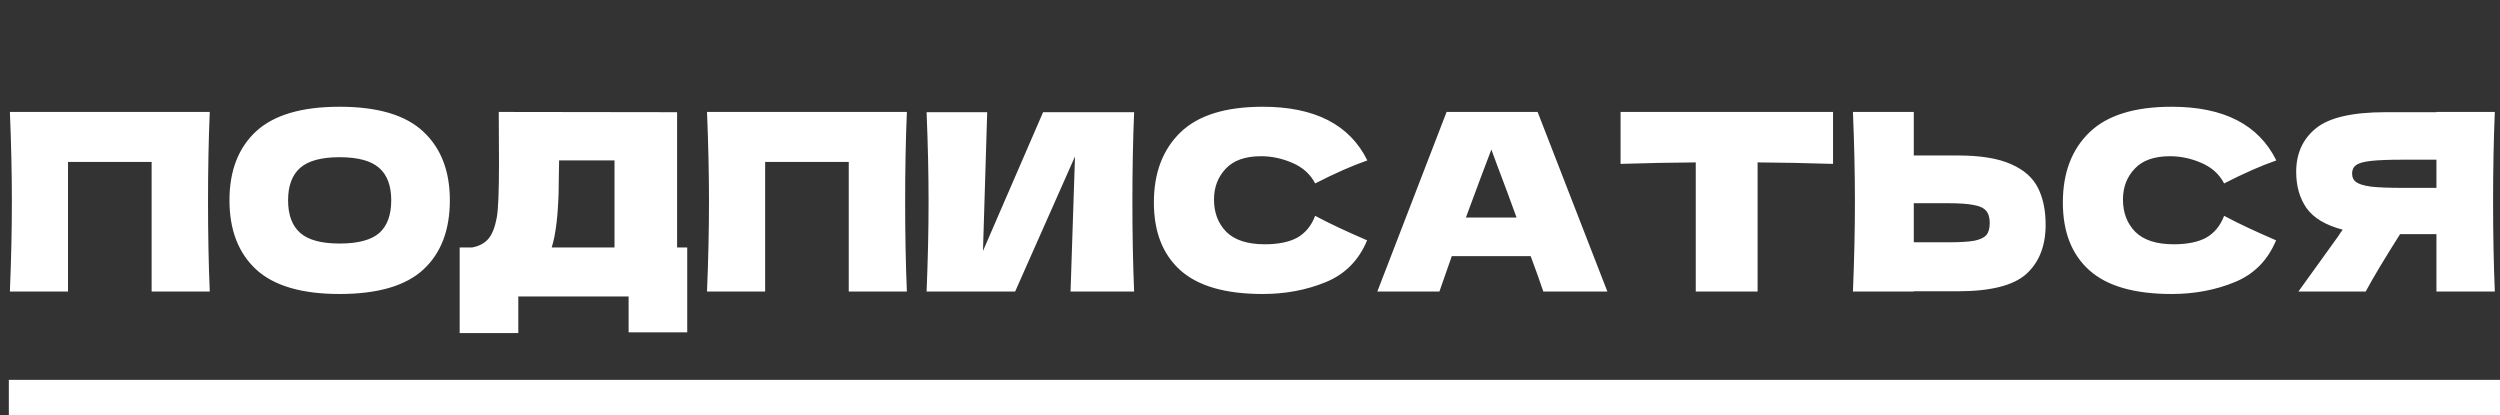
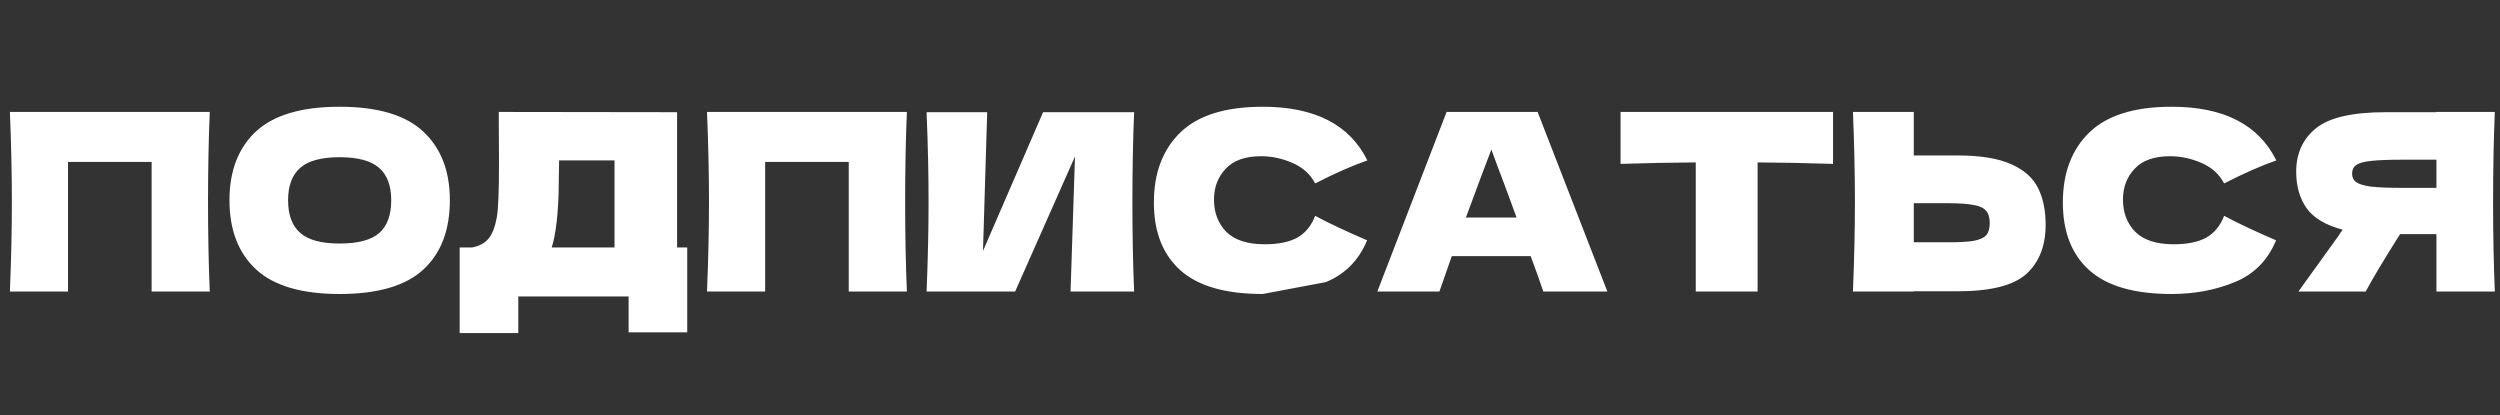
<svg xmlns="http://www.w3.org/2000/svg" width="283" height="47" viewBox="0 0 283 47" fill="none">
  <rect x="0" y="0" width="283" height="47" fill="#333333" stroke="none" />
-   <rect x="1" y="43" width="282" height="4" fill="white" />
-   <path d="M23.744 12.672C23.613 15.827 23.548 19.215 23.548 22.836C23.548 26.457 23.613 29.845 23.744 33H17.164V18.328H7.7V33H1.12C1.269 29.379 1.344 25.991 1.344 22.836C1.344 19.681 1.269 16.293 1.12 12.672H23.744ZM38.435 33.28C34.161 33.28 31.015 32.356 29 30.508C26.983 28.641 25.976 26.028 25.976 22.668C25.976 19.345 26.974 16.751 28.971 14.884C30.988 13.017 34.142 12.084 38.435 12.084C42.748 12.084 45.902 13.017 47.9 14.884C49.916 16.751 50.923 19.345 50.923 22.668C50.923 26.047 49.925 28.66 47.928 30.508C45.93 32.356 42.766 33.28 38.435 33.28ZM38.435 27.568C40.508 27.568 42.001 27.176 42.916 26.392C43.83 25.589 44.288 24.348 44.288 22.668C44.288 21.025 43.83 19.803 42.916 19C42.001 18.197 40.508 17.796 38.435 17.796C36.382 17.796 34.898 18.197 33.983 19C33.069 19.803 32.611 21.025 32.611 22.668C32.611 24.329 33.069 25.561 33.983 26.364C34.898 27.167 36.382 27.568 38.435 27.568ZM76.647 28.016H77.795V37.62H71.159V33.56H58.671V37.704H52.035V28.016H53.435C54.238 27.867 54.854 27.54 55.283 27.036C55.712 26.532 56.03 25.729 56.235 24.628C56.403 23.713 56.487 21.632 56.487 18.384L56.459 12.672L76.647 12.7V28.016ZM62.759 26.812C62.647 27.335 62.544 27.736 62.451 28.016H69.563V18.16H63.291L63.263 19.784C63.263 21.203 63.226 22.453 63.151 23.536C63.095 24.6 62.965 25.692 62.759 26.812ZM102.658 12.672C102.527 15.827 102.462 19.215 102.462 22.836C102.462 26.457 102.527 29.845 102.658 33H96.078V18.328H86.614V33H80.034C80.183 29.379 80.258 25.991 80.258 22.836C80.258 19.681 80.183 16.293 80.034 12.672H102.658ZM111.75 12.7L111.274 28.408L118.078 12.7H128.382C128.251 15.855 128.186 19.233 128.186 22.836C128.186 26.457 128.251 29.845 128.382 33H121.186L121.69 17.712L114.914 33H104.89C105.039 29.379 105.114 25.991 105.114 22.836C105.114 19.7 105.039 16.321 104.89 12.7H111.75ZM142.94 33.28C138.721 33.28 135.613 32.384 133.616 30.592C131.619 28.8 130.62 26.243 130.62 22.92C130.62 19.579 131.619 16.937 133.616 14.996C135.613 13.055 138.721 12.084 142.94 12.084C148.839 12.084 152.787 14.109 154.784 18.16C153.104 18.739 151.135 19.607 148.876 20.764C148.335 19.719 147.476 18.944 146.3 18.44C145.143 17.936 143.957 17.684 142.744 17.684C140.952 17.684 139.617 18.16 138.74 19.112C137.863 20.045 137.424 21.203 137.424 22.584C137.424 24.077 137.891 25.3 138.824 26.252C139.776 27.185 141.223 27.652 143.164 27.652C144.713 27.652 145.945 27.4 146.86 26.896C147.775 26.373 148.447 25.552 148.876 24.432C150.407 25.253 152.367 26.177 154.756 27.204C153.823 29.463 152.264 31.04 150.08 31.936C147.896 32.832 145.516 33.28 142.94 33.28ZM174.702 33C174.347 31.936 173.871 30.601 173.274 28.996H164.342L162.942 33H155.914L163.754 12.672H174.058L181.954 33H174.702ZM171.678 24.628C170.969 22.668 170.241 20.708 169.494 18.748L168.822 16.928C168.169 18.627 167.207 21.193 165.938 24.628H171.678ZM207.5 18.552C204.569 18.459 201.723 18.403 198.96 18.384V33H191.96V18.384C189.179 18.403 186.341 18.459 183.448 18.552V12.672H207.5V18.552ZM221.625 17.6C224.182 17.6 226.189 17.927 227.645 18.58C229.101 19.215 230.118 20.111 230.697 21.268C231.275 22.407 231.565 23.797 231.565 25.44C231.565 27.829 230.837 29.687 229.381 31.012C227.925 32.319 225.339 32.972 221.625 32.972H216.641V33H209.753C209.902 29.379 209.977 25.991 209.977 22.836C209.977 19.681 209.902 16.293 209.753 12.672H216.641V17.6H221.625ZM220.505 27.428C221.811 27.428 222.791 27.372 223.445 27.26C224.117 27.129 224.583 26.915 224.845 26.616C225.106 26.317 225.237 25.86 225.237 25.244C225.237 24.628 225.097 24.161 224.817 23.844C224.537 23.527 224.061 23.312 223.389 23.2C222.735 23.069 221.774 23.004 220.505 23.004H216.641V27.428H220.505ZM245.835 33.28C241.616 33.28 238.508 32.384 236.511 30.592C234.513 28.8 233.515 26.243 233.515 22.92C233.515 19.579 234.513 16.937 236.511 14.996C238.508 13.055 241.616 12.084 245.835 12.084C251.733 12.084 255.681 14.109 257.679 18.16C255.999 18.739 254.029 19.607 251.771 20.764C251.229 19.719 250.371 18.944 249.195 18.44C248.037 17.936 246.852 17.684 245.639 17.684C243.847 17.684 242.512 18.16 241.635 19.112C240.757 20.045 240.319 21.203 240.319 22.584C240.319 24.077 240.785 25.3 241.719 26.252C242.671 27.185 244.117 27.652 246.059 27.652C247.608 27.652 248.84 27.4 249.755 26.896C250.669 26.373 251.341 25.552 251.771 24.432C253.301 25.253 255.261 26.177 257.651 27.204C256.717 29.463 255.159 31.04 252.975 31.936C250.791 32.832 248.411 33.28 245.835 33.28ZM282.413 12.672C282.282 15.827 282.217 19.215 282.217 22.836C282.217 26.457 282.282 29.845 282.413 33H275.805V26.504H271.689C269.915 29.304 268.618 31.469 267.797 33H260.181L264.717 26.7C264.81 26.532 264.969 26.299 265.193 26C263.27 25.496 261.907 24.684 261.105 23.564C260.321 22.444 259.929 21.072 259.929 19.448C259.929 17.376 260.675 15.733 262.169 14.52C263.662 13.307 266.294 12.7 270.065 12.7H275.805V12.672H282.413ZM275.805 21.268V18.076H272.025C270.419 18.076 269.206 18.123 268.385 18.216C267.563 18.309 267.003 18.468 266.705 18.692C266.406 18.916 266.257 19.233 266.257 19.644C266.257 20.073 266.415 20.4 266.733 20.624C267.05 20.848 267.61 21.016 268.413 21.128C269.234 21.221 270.438 21.268 272.025 21.268H275.805Z" fill="white" />
+   <path d="M23.744 12.672C23.613 15.827 23.548 19.215 23.548 22.836C23.548 26.457 23.613 29.845 23.744 33H17.164V18.328H7.7V33H1.12C1.269 29.379 1.344 25.991 1.344 22.836C1.344 19.681 1.269 16.293 1.12 12.672H23.744ZM38.435 33.28C34.161 33.28 31.015 32.356 29 30.508C26.983 28.641 25.976 26.028 25.976 22.668C25.976 19.345 26.974 16.751 28.971 14.884C30.988 13.017 34.142 12.084 38.435 12.084C42.748 12.084 45.902 13.017 47.9 14.884C49.916 16.751 50.923 19.345 50.923 22.668C50.923 26.047 49.925 28.66 47.928 30.508C45.93 32.356 42.766 33.28 38.435 33.28ZM38.435 27.568C40.508 27.568 42.001 27.176 42.916 26.392C43.83 25.589 44.288 24.348 44.288 22.668C44.288 21.025 43.83 19.803 42.916 19C42.001 18.197 40.508 17.796 38.435 17.796C36.382 17.796 34.898 18.197 33.983 19C33.069 19.803 32.611 21.025 32.611 22.668C32.611 24.329 33.069 25.561 33.983 26.364C34.898 27.167 36.382 27.568 38.435 27.568ZM76.647 28.016H77.795V37.62H71.159V33.56H58.671V37.704H52.035V28.016H53.435C54.238 27.867 54.854 27.54 55.283 27.036C55.712 26.532 56.03 25.729 56.235 24.628C56.403 23.713 56.487 21.632 56.487 18.384L56.459 12.672L76.647 12.7V28.016ZM62.759 26.812C62.647 27.335 62.544 27.736 62.451 28.016H69.563V18.16H63.291L63.263 19.784C63.263 21.203 63.226 22.453 63.151 23.536C63.095 24.6 62.965 25.692 62.759 26.812ZM102.658 12.672C102.527 15.827 102.462 19.215 102.462 22.836C102.462 26.457 102.527 29.845 102.658 33H96.078V18.328H86.614V33H80.034C80.183 29.379 80.258 25.991 80.258 22.836C80.258 19.681 80.183 16.293 80.034 12.672H102.658ZM111.75 12.7L111.274 28.408L118.078 12.7H128.382C128.251 15.855 128.186 19.233 128.186 22.836C128.186 26.457 128.251 29.845 128.382 33H121.186L121.69 17.712L114.914 33H104.89C105.039 29.379 105.114 25.991 105.114 22.836C105.114 19.7 105.039 16.321 104.89 12.7H111.75ZM142.94 33.28C138.721 33.28 135.613 32.384 133.616 30.592C131.619 28.8 130.62 26.243 130.62 22.92C130.62 19.579 131.619 16.937 133.616 14.996C135.613 13.055 138.721 12.084 142.94 12.084C148.839 12.084 152.787 14.109 154.784 18.16C153.104 18.739 151.135 19.607 148.876 20.764C148.335 19.719 147.476 18.944 146.3 18.44C145.143 17.936 143.957 17.684 142.744 17.684C140.952 17.684 139.617 18.16 138.74 19.112C137.863 20.045 137.424 21.203 137.424 22.584C137.424 24.077 137.891 25.3 138.824 26.252C139.776 27.185 141.223 27.652 143.164 27.652C144.713 27.652 145.945 27.4 146.86 26.896C147.775 26.373 148.447 25.552 148.876 24.432C150.407 25.253 152.367 26.177 154.756 27.204C153.823 29.463 152.264 31.04 150.08 31.936ZM174.702 33C174.347 31.936 173.871 30.601 173.274 28.996H164.342L162.942 33H155.914L163.754 12.672H174.058L181.954 33H174.702ZM171.678 24.628C170.969 22.668 170.241 20.708 169.494 18.748L168.822 16.928C168.169 18.627 167.207 21.193 165.938 24.628H171.678ZM207.5 18.552C204.569 18.459 201.723 18.403 198.96 18.384V33H191.96V18.384C189.179 18.403 186.341 18.459 183.448 18.552V12.672H207.5V18.552ZM221.625 17.6C224.182 17.6 226.189 17.927 227.645 18.58C229.101 19.215 230.118 20.111 230.697 21.268C231.275 22.407 231.565 23.797 231.565 25.44C231.565 27.829 230.837 29.687 229.381 31.012C227.925 32.319 225.339 32.972 221.625 32.972H216.641V33H209.753C209.902 29.379 209.977 25.991 209.977 22.836C209.977 19.681 209.902 16.293 209.753 12.672H216.641V17.6H221.625ZM220.505 27.428C221.811 27.428 222.791 27.372 223.445 27.26C224.117 27.129 224.583 26.915 224.845 26.616C225.106 26.317 225.237 25.86 225.237 25.244C225.237 24.628 225.097 24.161 224.817 23.844C224.537 23.527 224.061 23.312 223.389 23.2C222.735 23.069 221.774 23.004 220.505 23.004H216.641V27.428H220.505ZM245.835 33.28C241.616 33.28 238.508 32.384 236.511 30.592C234.513 28.8 233.515 26.243 233.515 22.92C233.515 19.579 234.513 16.937 236.511 14.996C238.508 13.055 241.616 12.084 245.835 12.084C251.733 12.084 255.681 14.109 257.679 18.16C255.999 18.739 254.029 19.607 251.771 20.764C251.229 19.719 250.371 18.944 249.195 18.44C248.037 17.936 246.852 17.684 245.639 17.684C243.847 17.684 242.512 18.16 241.635 19.112C240.757 20.045 240.319 21.203 240.319 22.584C240.319 24.077 240.785 25.3 241.719 26.252C242.671 27.185 244.117 27.652 246.059 27.652C247.608 27.652 248.84 27.4 249.755 26.896C250.669 26.373 251.341 25.552 251.771 24.432C253.301 25.253 255.261 26.177 257.651 27.204C256.717 29.463 255.159 31.04 252.975 31.936C250.791 32.832 248.411 33.28 245.835 33.28ZM282.413 12.672C282.282 15.827 282.217 19.215 282.217 22.836C282.217 26.457 282.282 29.845 282.413 33H275.805V26.504H271.689C269.915 29.304 268.618 31.469 267.797 33H260.181L264.717 26.7C264.81 26.532 264.969 26.299 265.193 26C263.27 25.496 261.907 24.684 261.105 23.564C260.321 22.444 259.929 21.072 259.929 19.448C259.929 17.376 260.675 15.733 262.169 14.52C263.662 13.307 266.294 12.7 270.065 12.7H275.805V12.672H282.413ZM275.805 21.268V18.076H272.025C270.419 18.076 269.206 18.123 268.385 18.216C267.563 18.309 267.003 18.468 266.705 18.692C266.406 18.916 266.257 19.233 266.257 19.644C266.257 20.073 266.415 20.4 266.733 20.624C267.05 20.848 267.61 21.016 268.413 21.128C269.234 21.221 270.438 21.268 272.025 21.268H275.805Z" fill="white" />
</svg>